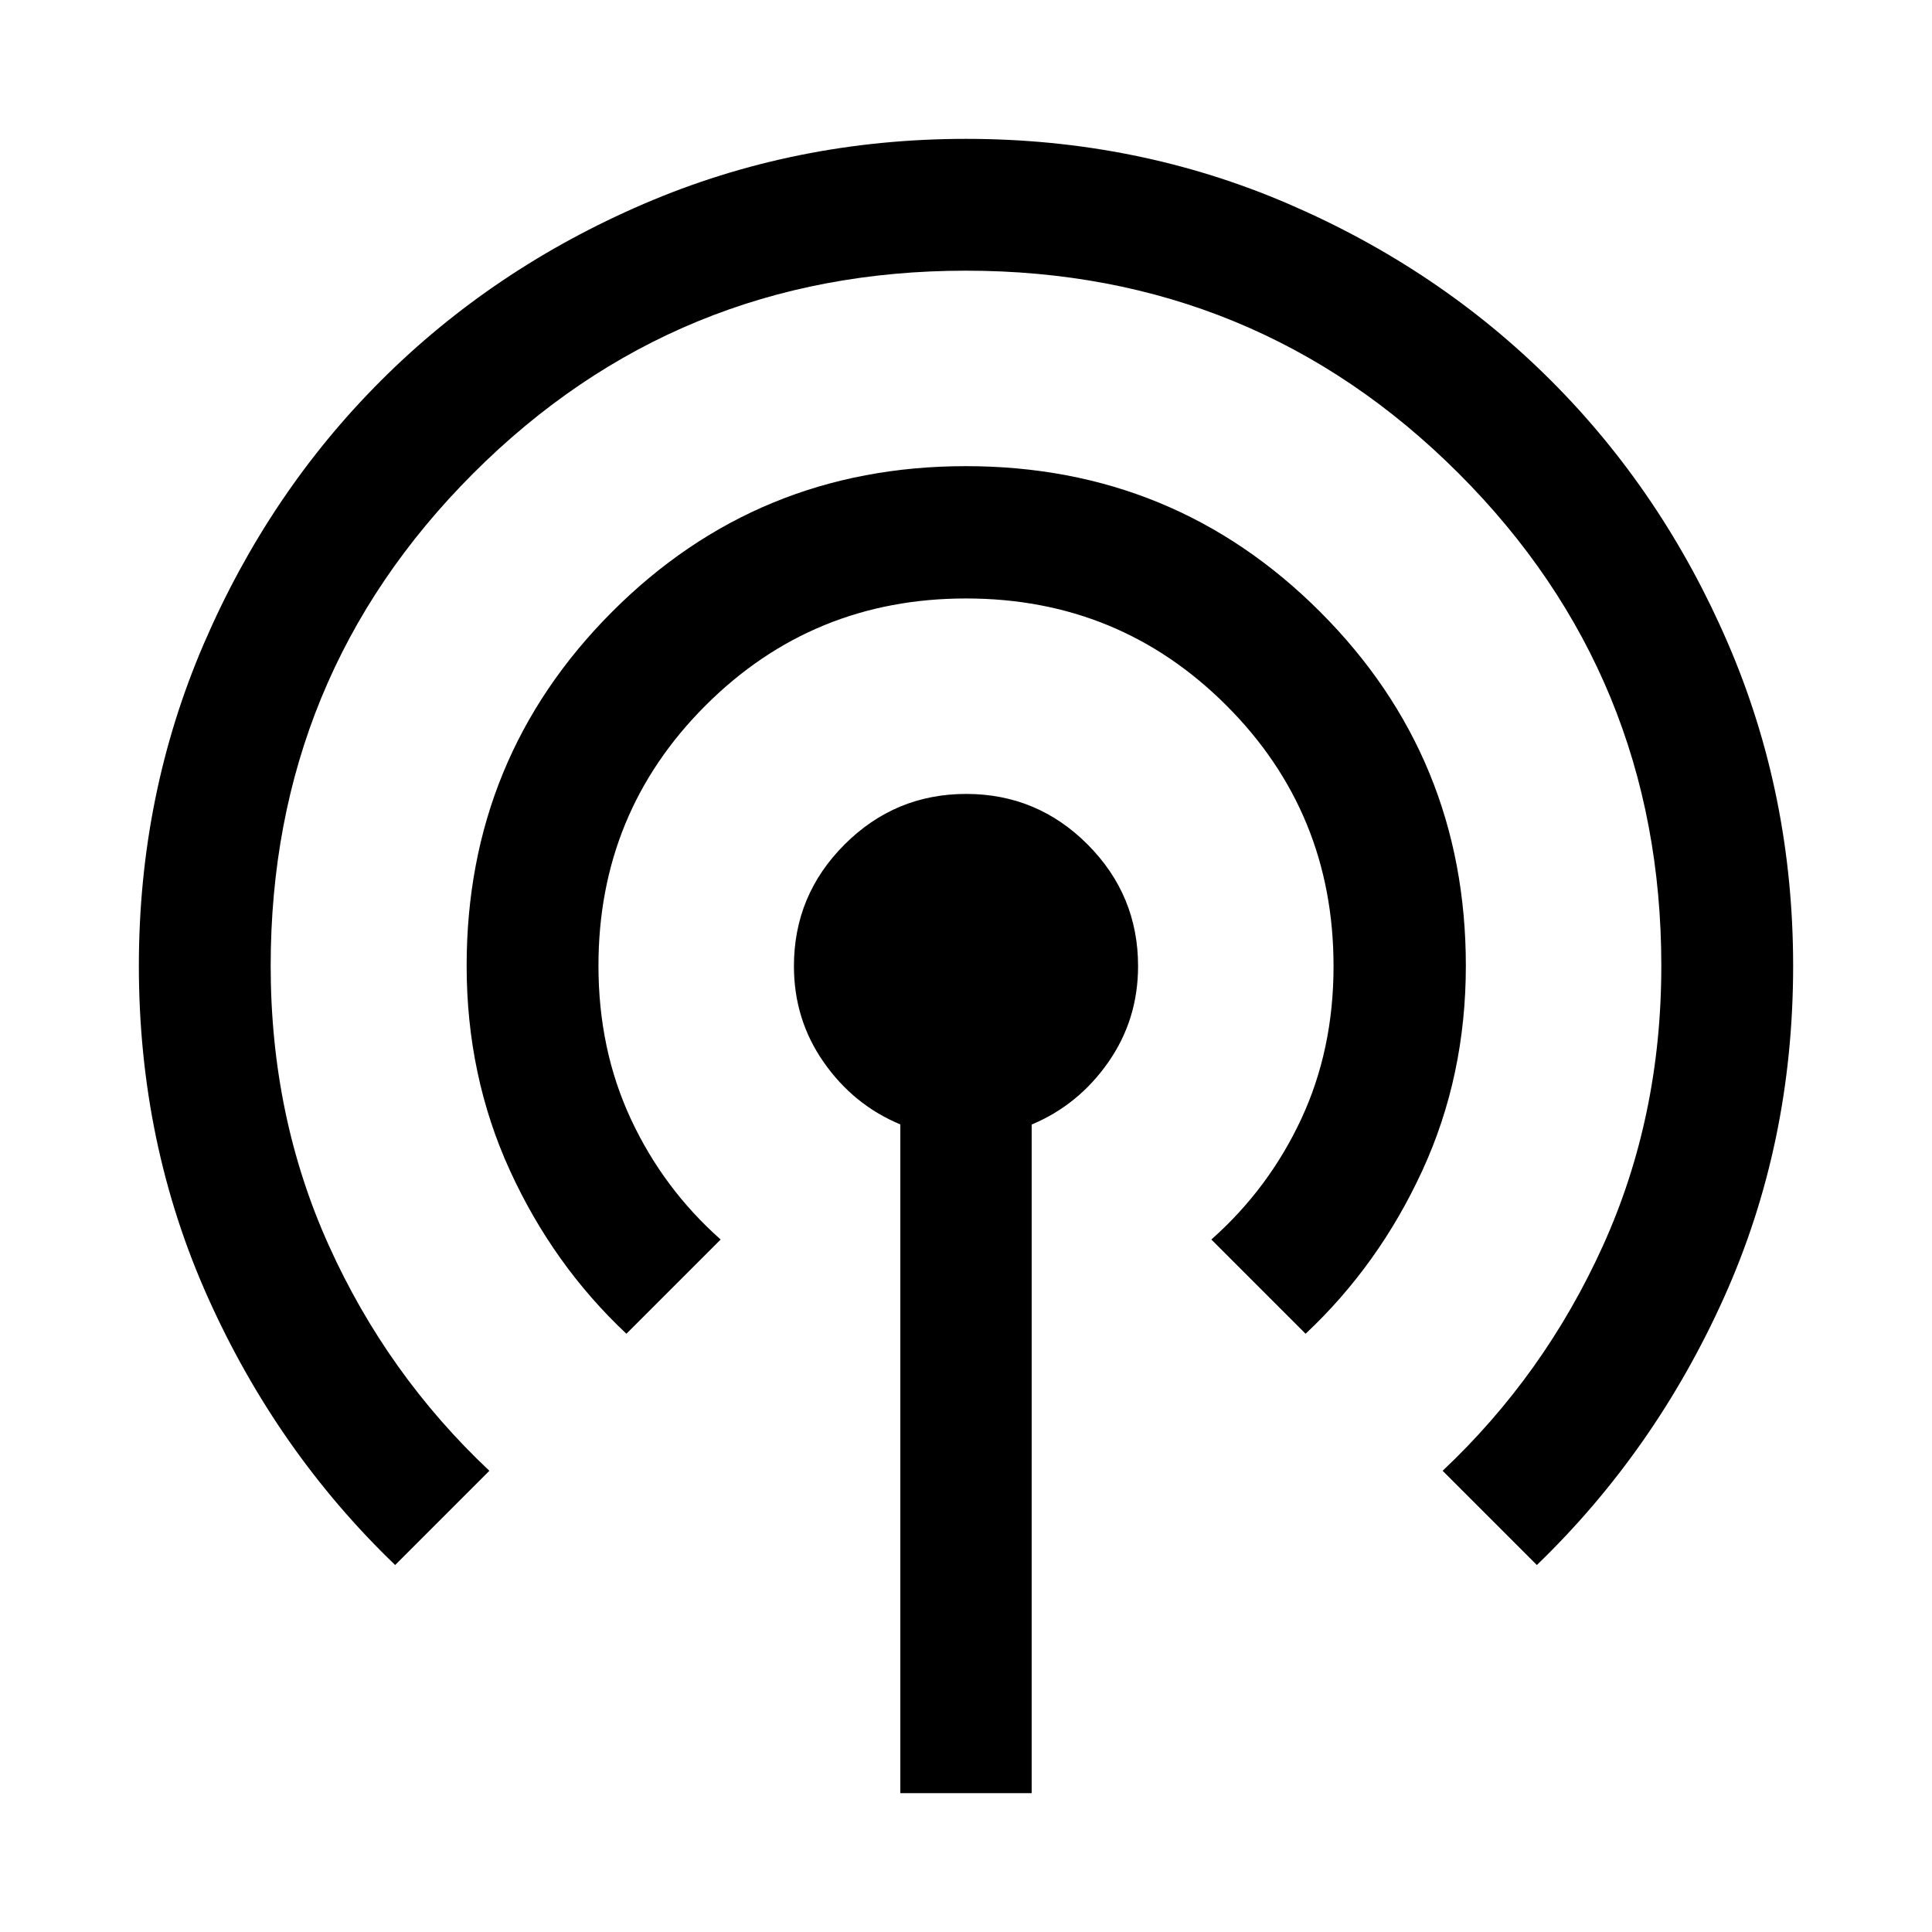
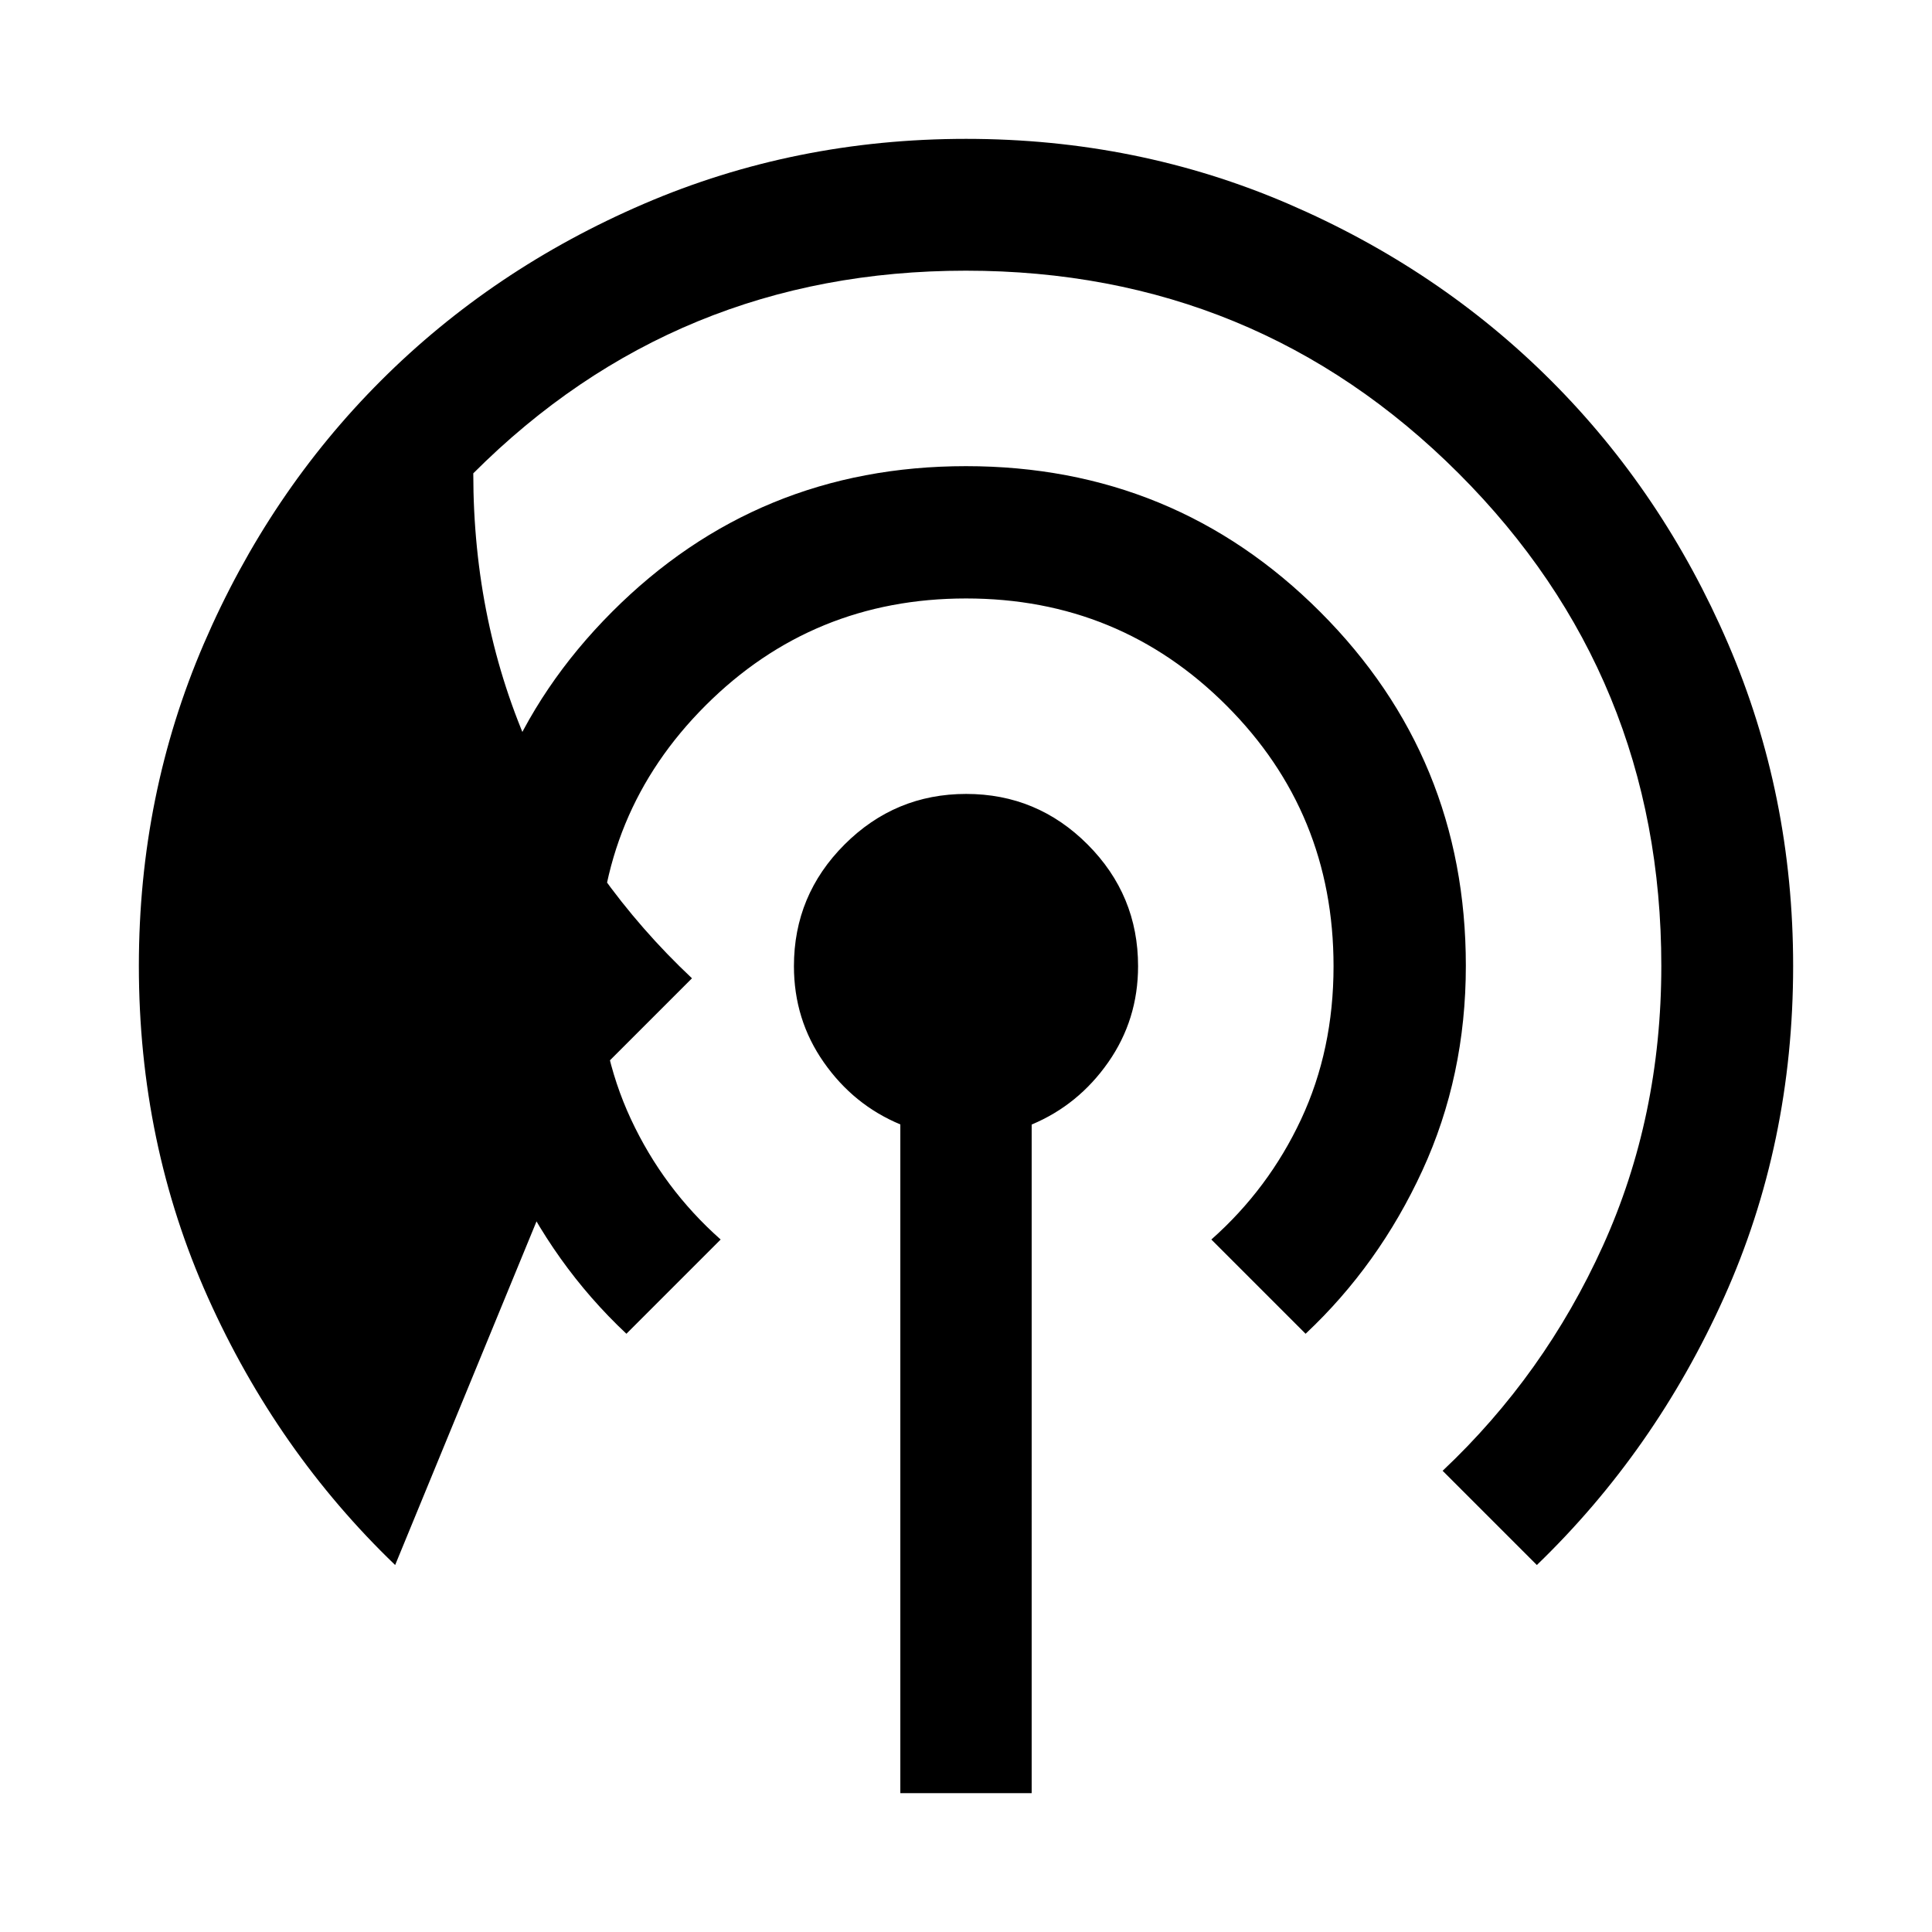
<svg xmlns="http://www.w3.org/2000/svg" height="48px" viewBox="0 -960 960 960" width="48px" fill="#000000">
-   <path d="M447.37-69v-332.28q-23.2-9.65-38.03-30.85-14.84-21.2-14.84-47.8 0-35.3 25.14-60.43 25.14-25.14 60.45-25.14 35.3 0 60.36 25.14 25.05 25.13 25.05 60.43 0 26.6-14.84 47.8-14.83 21.2-38.03 30.91V-69h-65.26ZM196.35-182.35q-58.71-56.41-93.03-132.93Q69-391.79 69-480.11q0-85.04 32.31-160.07 32.32-75.02 87.9-130.61 55.59-55.58 130.67-87.9Q394.96-891 480.06-891q85.09 0 160.12 32.31 75.02 32.32 130.61 87.9 55.58 55.59 87.9 130.64Q891-565.09 891-480.03q0 88.36-34.32 164.69t-93.03 132.99l-46.82-46.82q50.62-47.71 79.64-111.77 29.03-64.05 29.03-139.11 0-144.05-100.73-244.75-100.74-100.7-244.83-100.7-144.09 0-244.77 100.7Q134.5-624.1 134.5-480.08q0 75.04 28.95 139.09 28.94 64.05 79.72 111.82l-46.82 46.82Zm114.91-114.91q-36.43-34.2-57.91-81.18-21.48-46.99-21.48-101.67 0-103.44 72.24-175.85 72.25-72.41 175.86-72.41 103.62 0 176.01 72.4 72.39 72.4 72.39 175.83 0 54.81-21.6 101.75-21.6 46.93-58.03 81.13l-46.83-46.83q28.48-25.24 44.6-59.73 16.12-34.5 16.12-76.07 0-76.31-53.19-129.52-53.18-53.22-129.41-53.22-76.23 0-129.44 53.17-53.22 53.18-53.22 129.32 0 41.62 16.12 76.22 16.12 34.59 44.6 59.83l-46.83 46.83Z" />
+   <path d="M447.37-69v-332.28q-23.2-9.65-38.03-30.85-14.84-21.2-14.84-47.8 0-35.3 25.14-60.43 25.14-25.14 60.45-25.14 35.3 0 60.36 25.14 25.05 25.13 25.05 60.43 0 26.6-14.84 47.8-14.83 21.2-38.03 30.91V-69h-65.26ZM196.35-182.35q-58.71-56.41-93.03-132.93Q69-391.79 69-480.11q0-85.04 32.31-160.07 32.32-75.02 87.9-130.61 55.59-55.58 130.67-87.9Q394.96-891 480.06-891q85.09 0 160.12 32.31 75.02 32.32 130.61 87.9 55.58 55.59 87.9 130.64Q891-565.09 891-480.03q0 88.36-34.32 164.69t-93.03 132.99l-46.82-46.82q50.62-47.71 79.64-111.77 29.03-64.05 29.03-139.11 0-144.05-100.73-244.75-100.74-100.7-244.83-100.7-144.09 0-244.77 100.7q0 75.04 28.95 139.09 28.94 64.05 79.72 111.82l-46.82 46.82Zm114.91-114.91q-36.43-34.2-57.91-81.18-21.48-46.99-21.48-101.67 0-103.44 72.24-175.85 72.25-72.41 175.86-72.41 103.62 0 176.01 72.4 72.39 72.4 72.39 175.83 0 54.81-21.6 101.75-21.6 46.93-58.03 81.13l-46.83-46.83q28.48-25.24 44.6-59.73 16.12-34.5 16.12-76.07 0-76.31-53.19-129.52-53.18-53.22-129.41-53.22-76.23 0-129.44 53.17-53.22 53.18-53.22 129.32 0 41.62 16.12 76.22 16.12 34.59 44.6 59.83l-46.83 46.83Z" />
</svg>